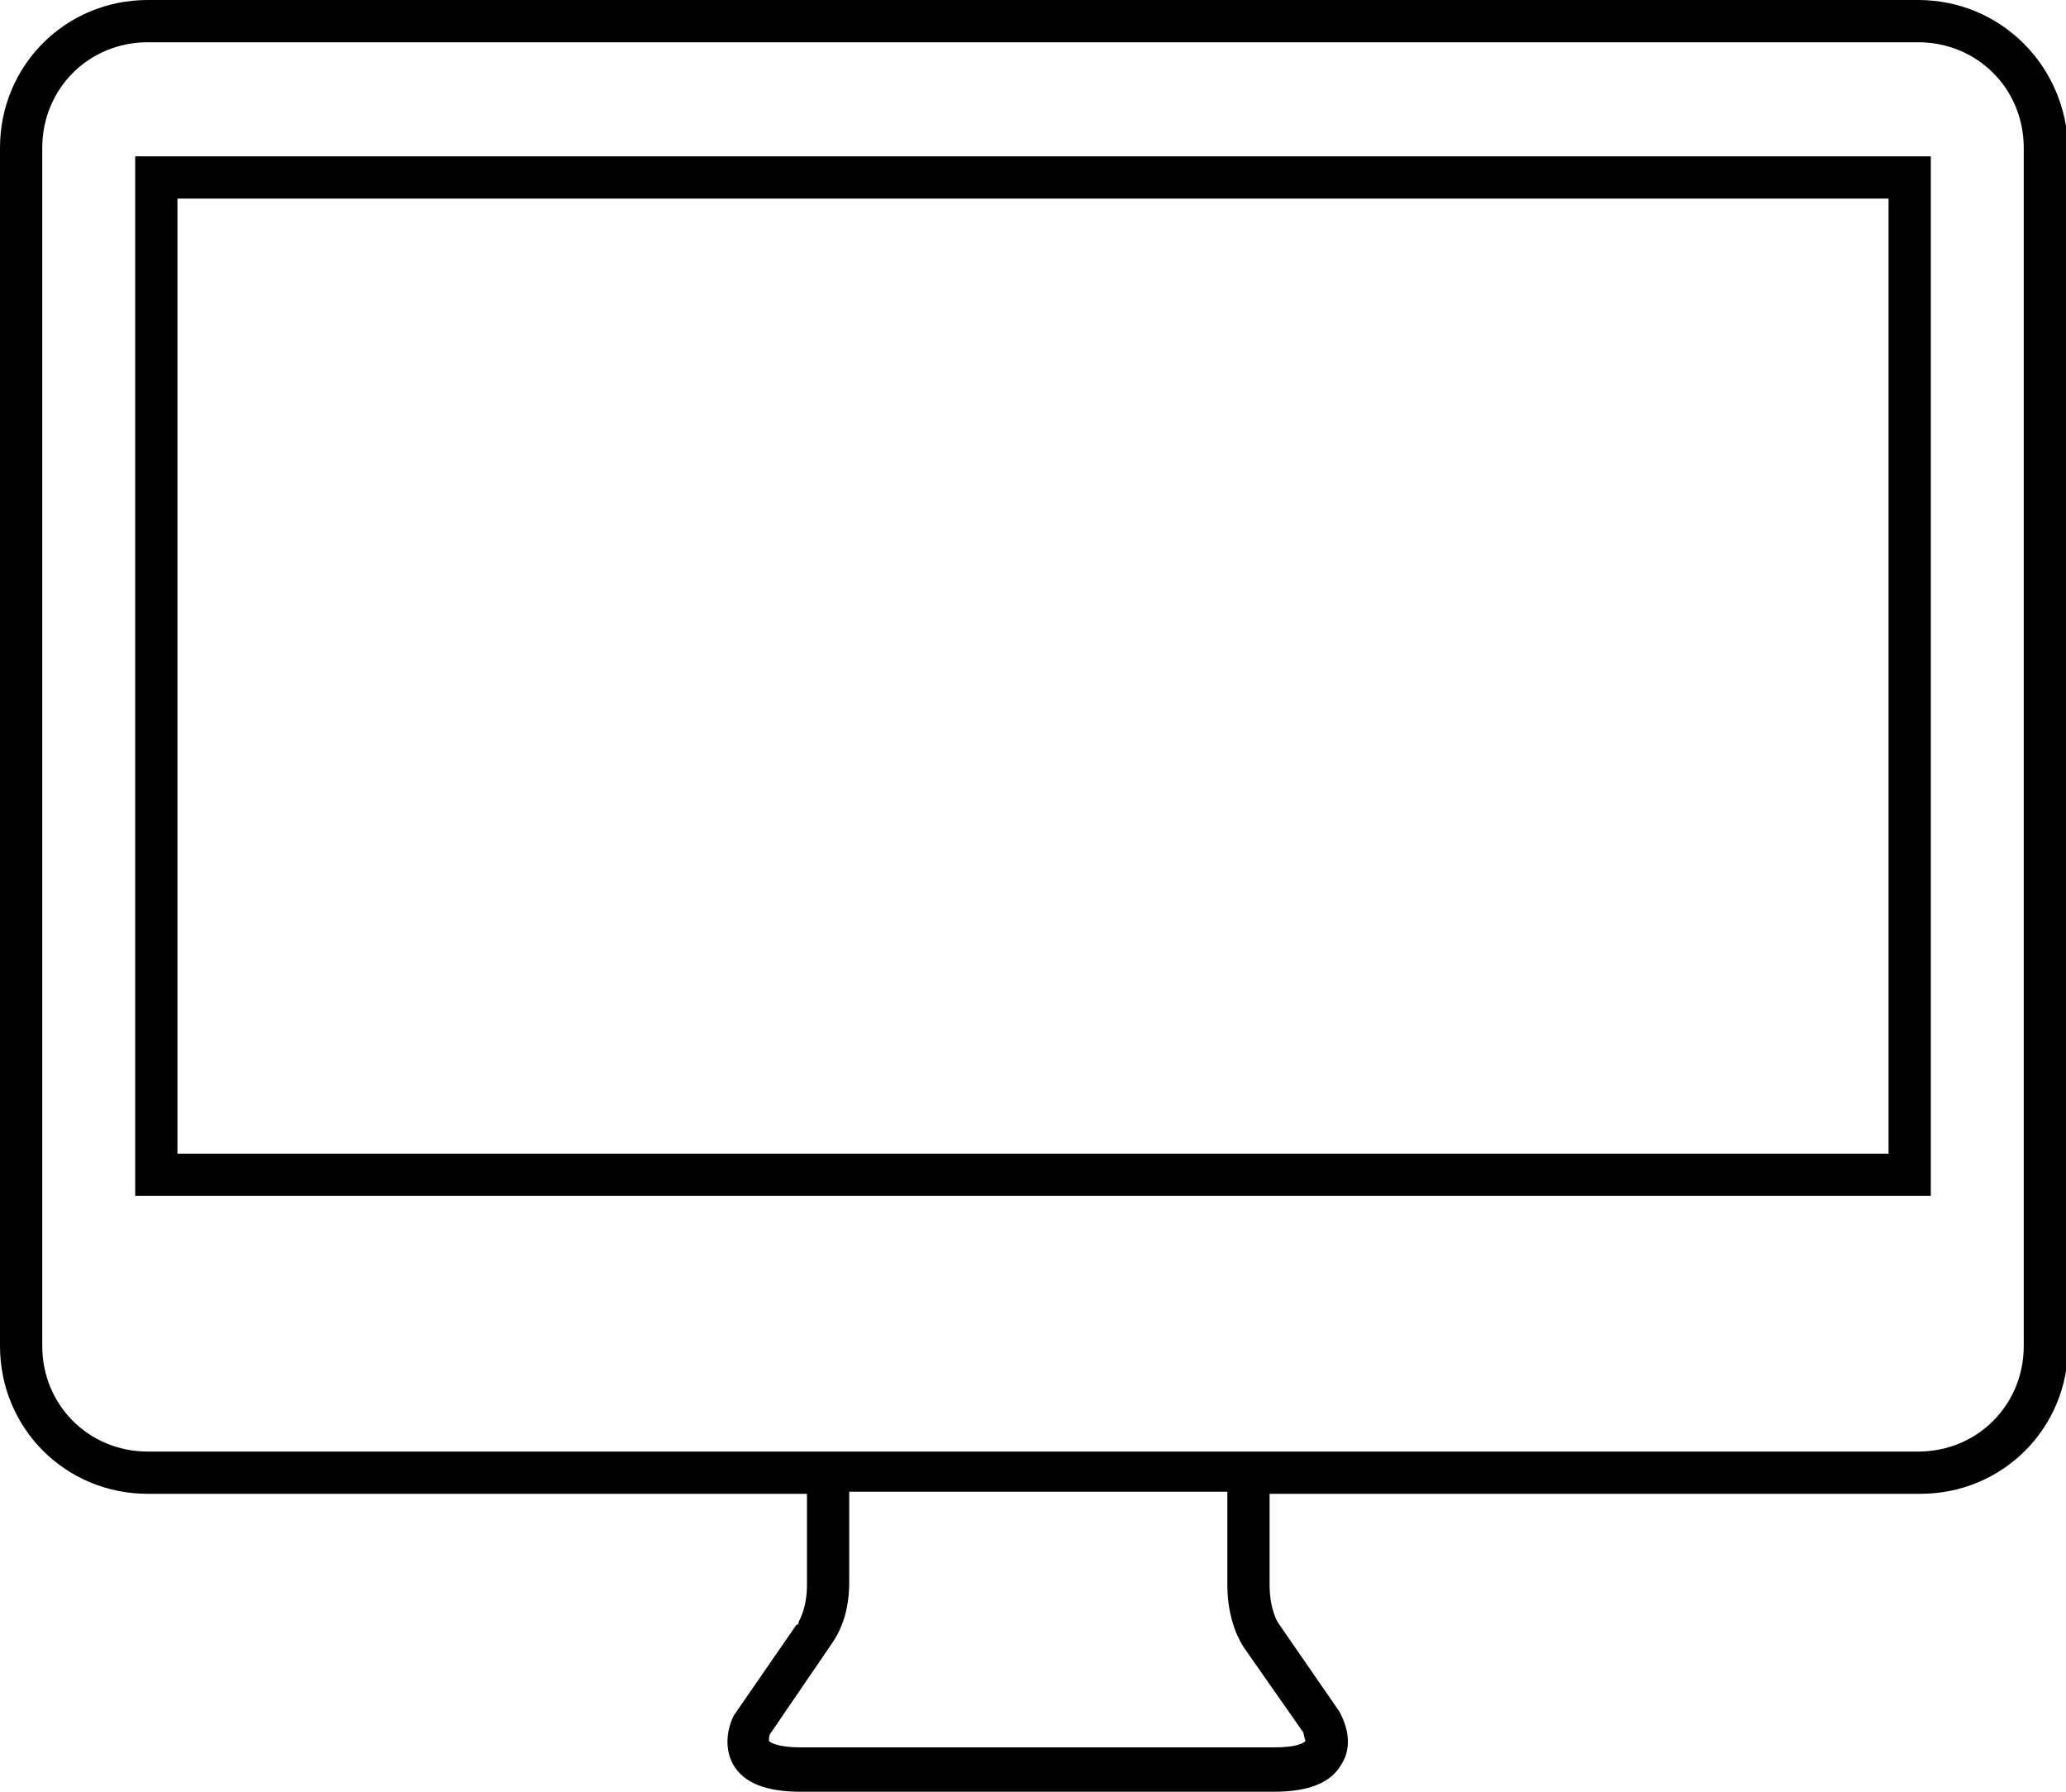
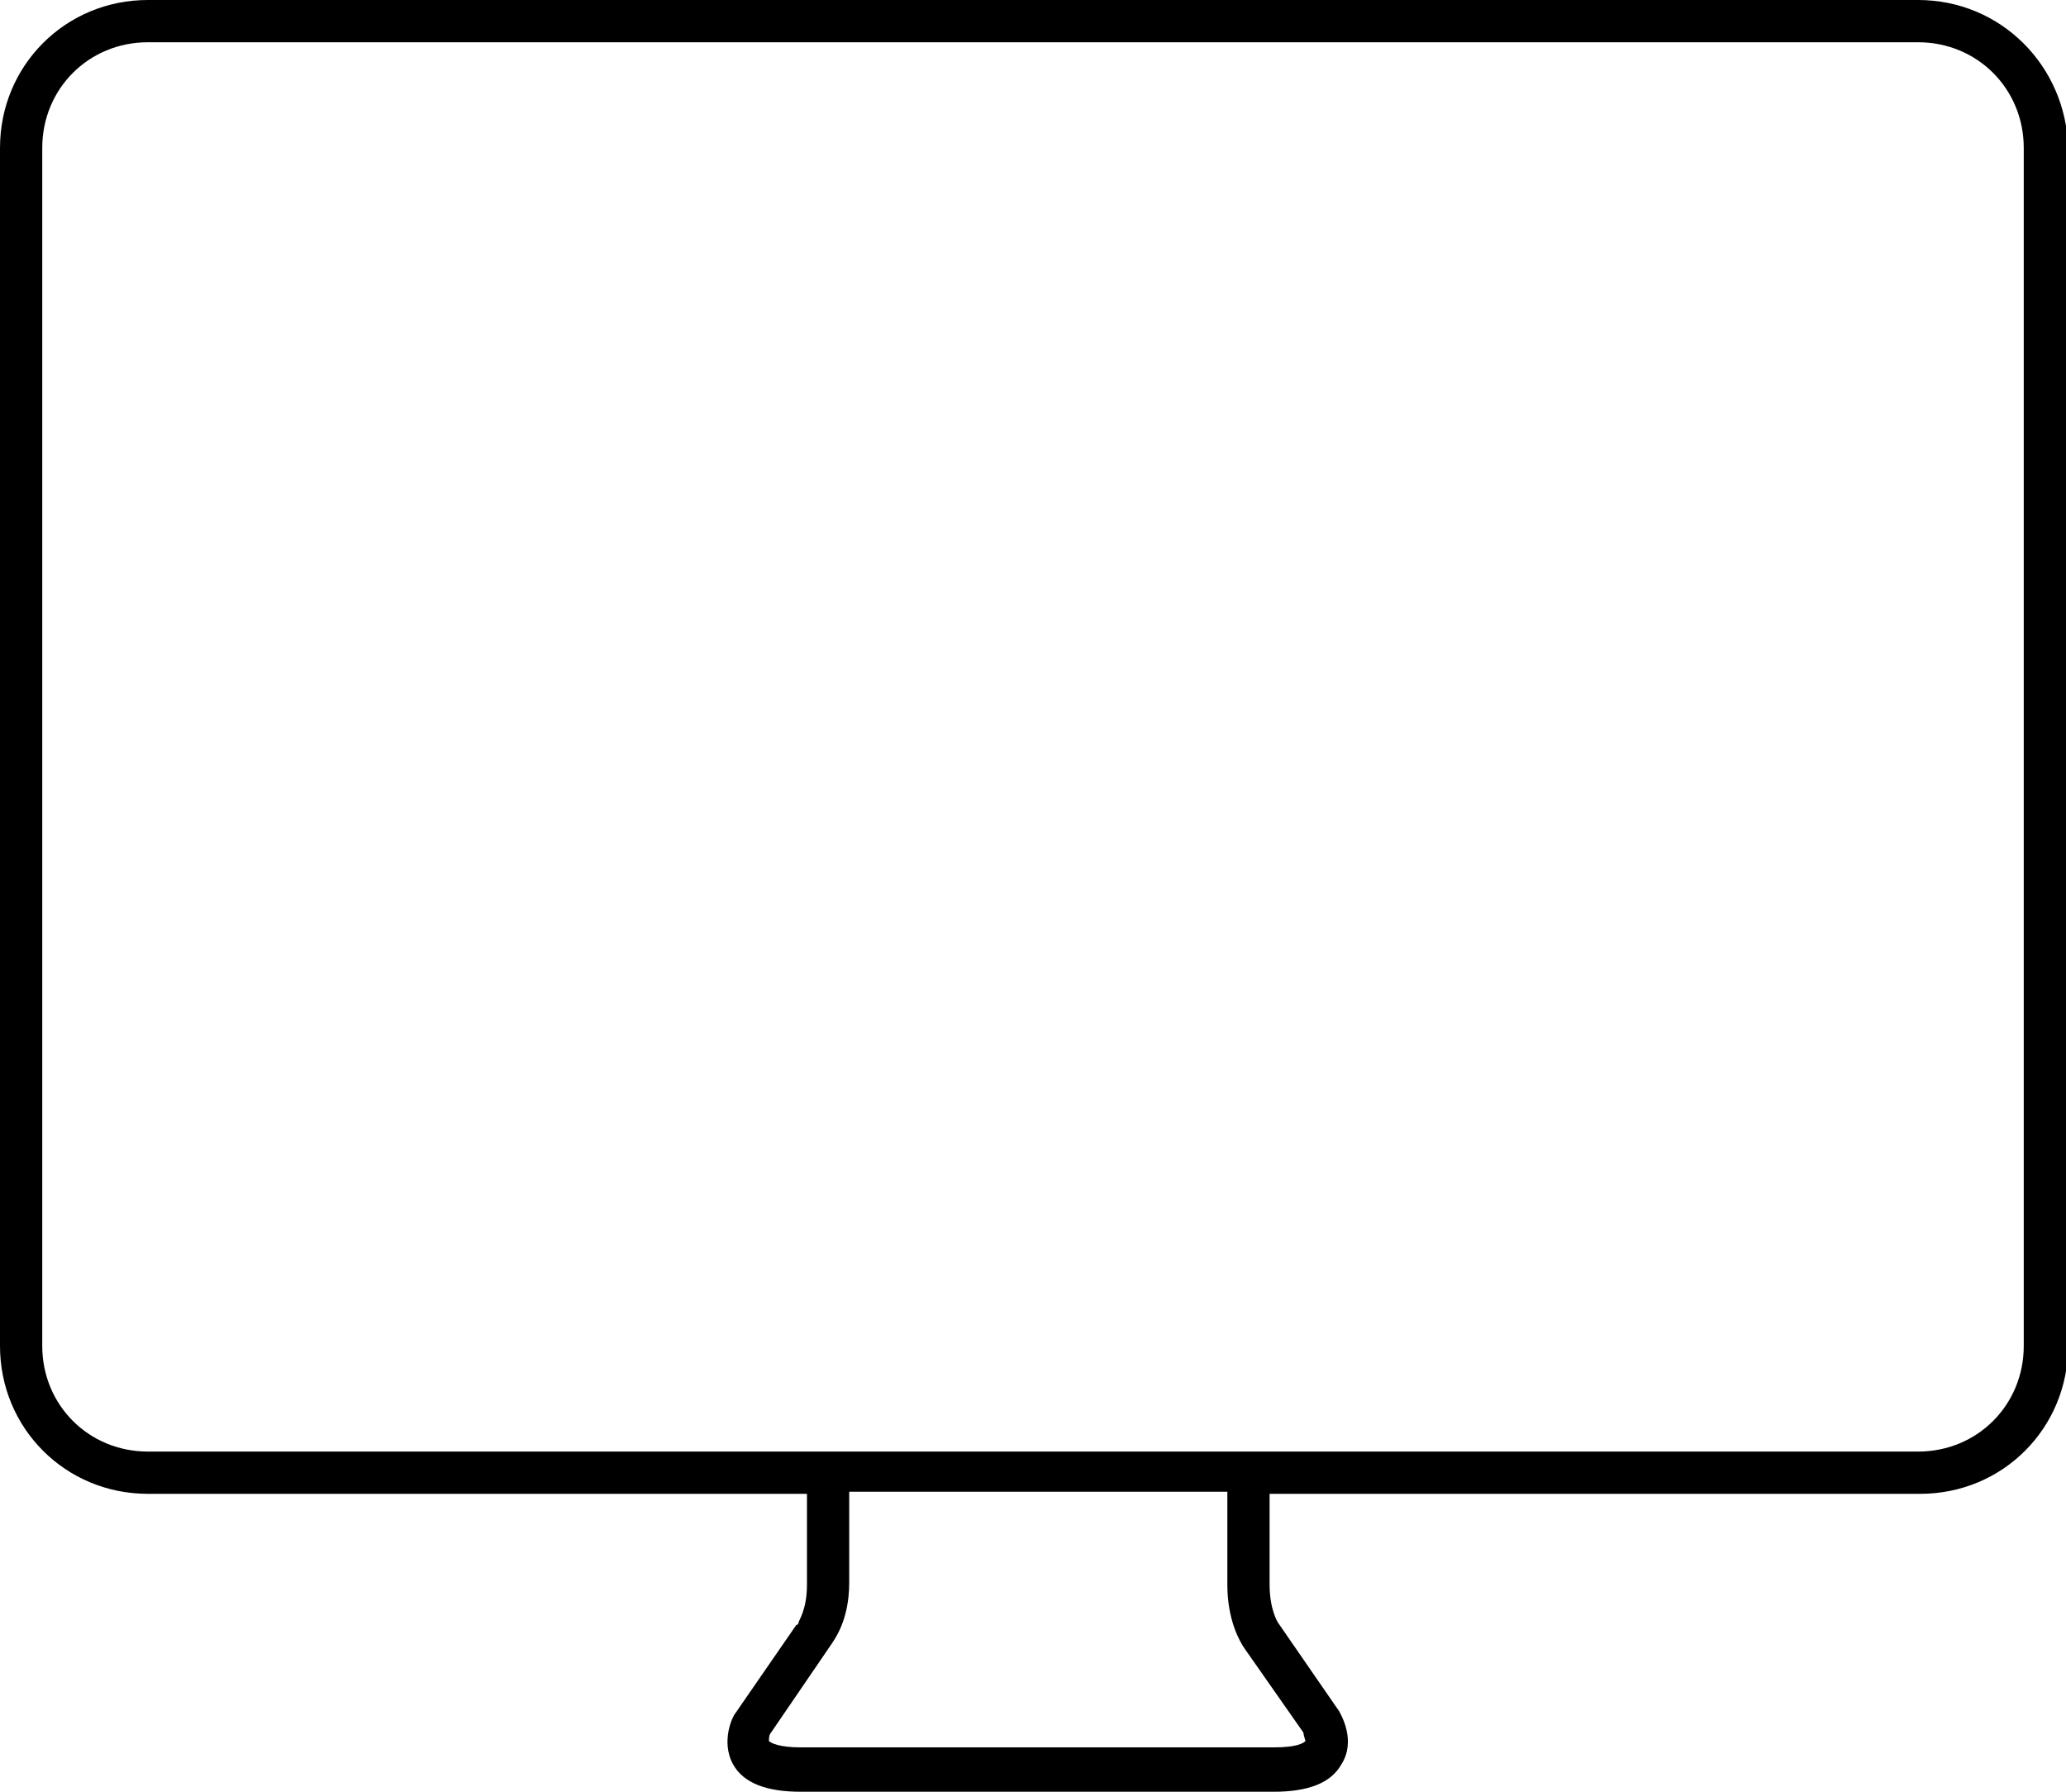
<svg xmlns="http://www.w3.org/2000/svg" version="1.1" id="Layer_1" x="0px" y="0px" viewBox="0 0 97.8 84.8" style="enable-background:new 0 0 97.8 84.8;" xml:space="preserve">
  <g>
-     <path d="M90.8,0H7C3.1,0,0,3.1,0,7v56.7c0,3.9,3.1,7,7,7h31.2V75c0,1.2-0.4,1.7-0.4,1.8c0,0,0,0.1-0.1,0.1l-2.9,4.2   c-0.1,0.1-0.7,1.3-0.1,2.4c0.5,0.9,1.6,1.3,3.2,1.3h11.2h11.2c1.6,0,2.7-0.4,3.2-1.3c0.7-1.1,0-2.3-0.1-2.5l-2.9-4.2   c0,0-0.4-0.6-0.4-1.8v-4.3h30.8c3.9,0,7-3.1,7-7V7C97.8,3.1,94.7,0,90.8,0z M58.9,78l2.8,4c0,0.1,0.1,0.4,0.1,0.4   c-0.1,0.1-0.4,0.3-1.5,0.3H49.1H37.9c-1,0-1.4-0.2-1.5-0.3c0-0.1,0-0.3,0.1-0.4l2.8-4.1c0.2-0.3,0.9-1.2,0.9-3v-4.3h17.9V75   C58.1,76.7,58.7,77.7,58.9,78z M95.8,63.7c0,2.8-2.2,5-5,5H7c-2.8,0-5-2.2-5-5V7c0-2.8,2.2-5,5-5h83.8c2.8,0,5,2.2,5,5V63.7z" />
-     <path d="M6.4,56.6h85V7.4h-85V56.6z M8.4,9.4h81v45.2h-81V9.4z" />
+     <path d="M90.8,0H7C3.1,0,0,3.1,0,7v56.7c0,3.9,3.1,7,7,7h31.2V75c0,1.2-0.4,1.7-0.4,1.8c0,0,0,0.1-0.1,0.1l-2.9,4.2   c-0.1,0.1-0.7,1.3-0.1,2.4c0.5,0.9,1.6,1.3,3.2,1.3h11.2h11.2c1.6,0,2.7-0.4,3.2-1.3c0.7-1.1,0-2.3-0.1-2.5l-2.9-4.2   c0,0-0.4-0.6-0.4-1.8v-4.3h30.8c3.9,0,7-3.1,7-7V7C97.8,3.1,94.7,0,90.8,0z M58.9,78l2.8,4c0,0.1,0.1,0.4,0.1,0.4   c-0.1,0.1-0.4,0.3-1.5,0.3H37.9c-1,0-1.4-0.2-1.5-0.3c0-0.1,0-0.3,0.1-0.4l2.8-4.1c0.2-0.3,0.9-1.2,0.9-3v-4.3h17.9V75   C58.1,76.7,58.7,77.7,58.9,78z M95.8,63.7c0,2.8-2.2,5-5,5H7c-2.8,0-5-2.2-5-5V7c0-2.8,2.2-5,5-5h83.8c2.8,0,5,2.2,5,5V63.7z" />
  </g>
</svg>